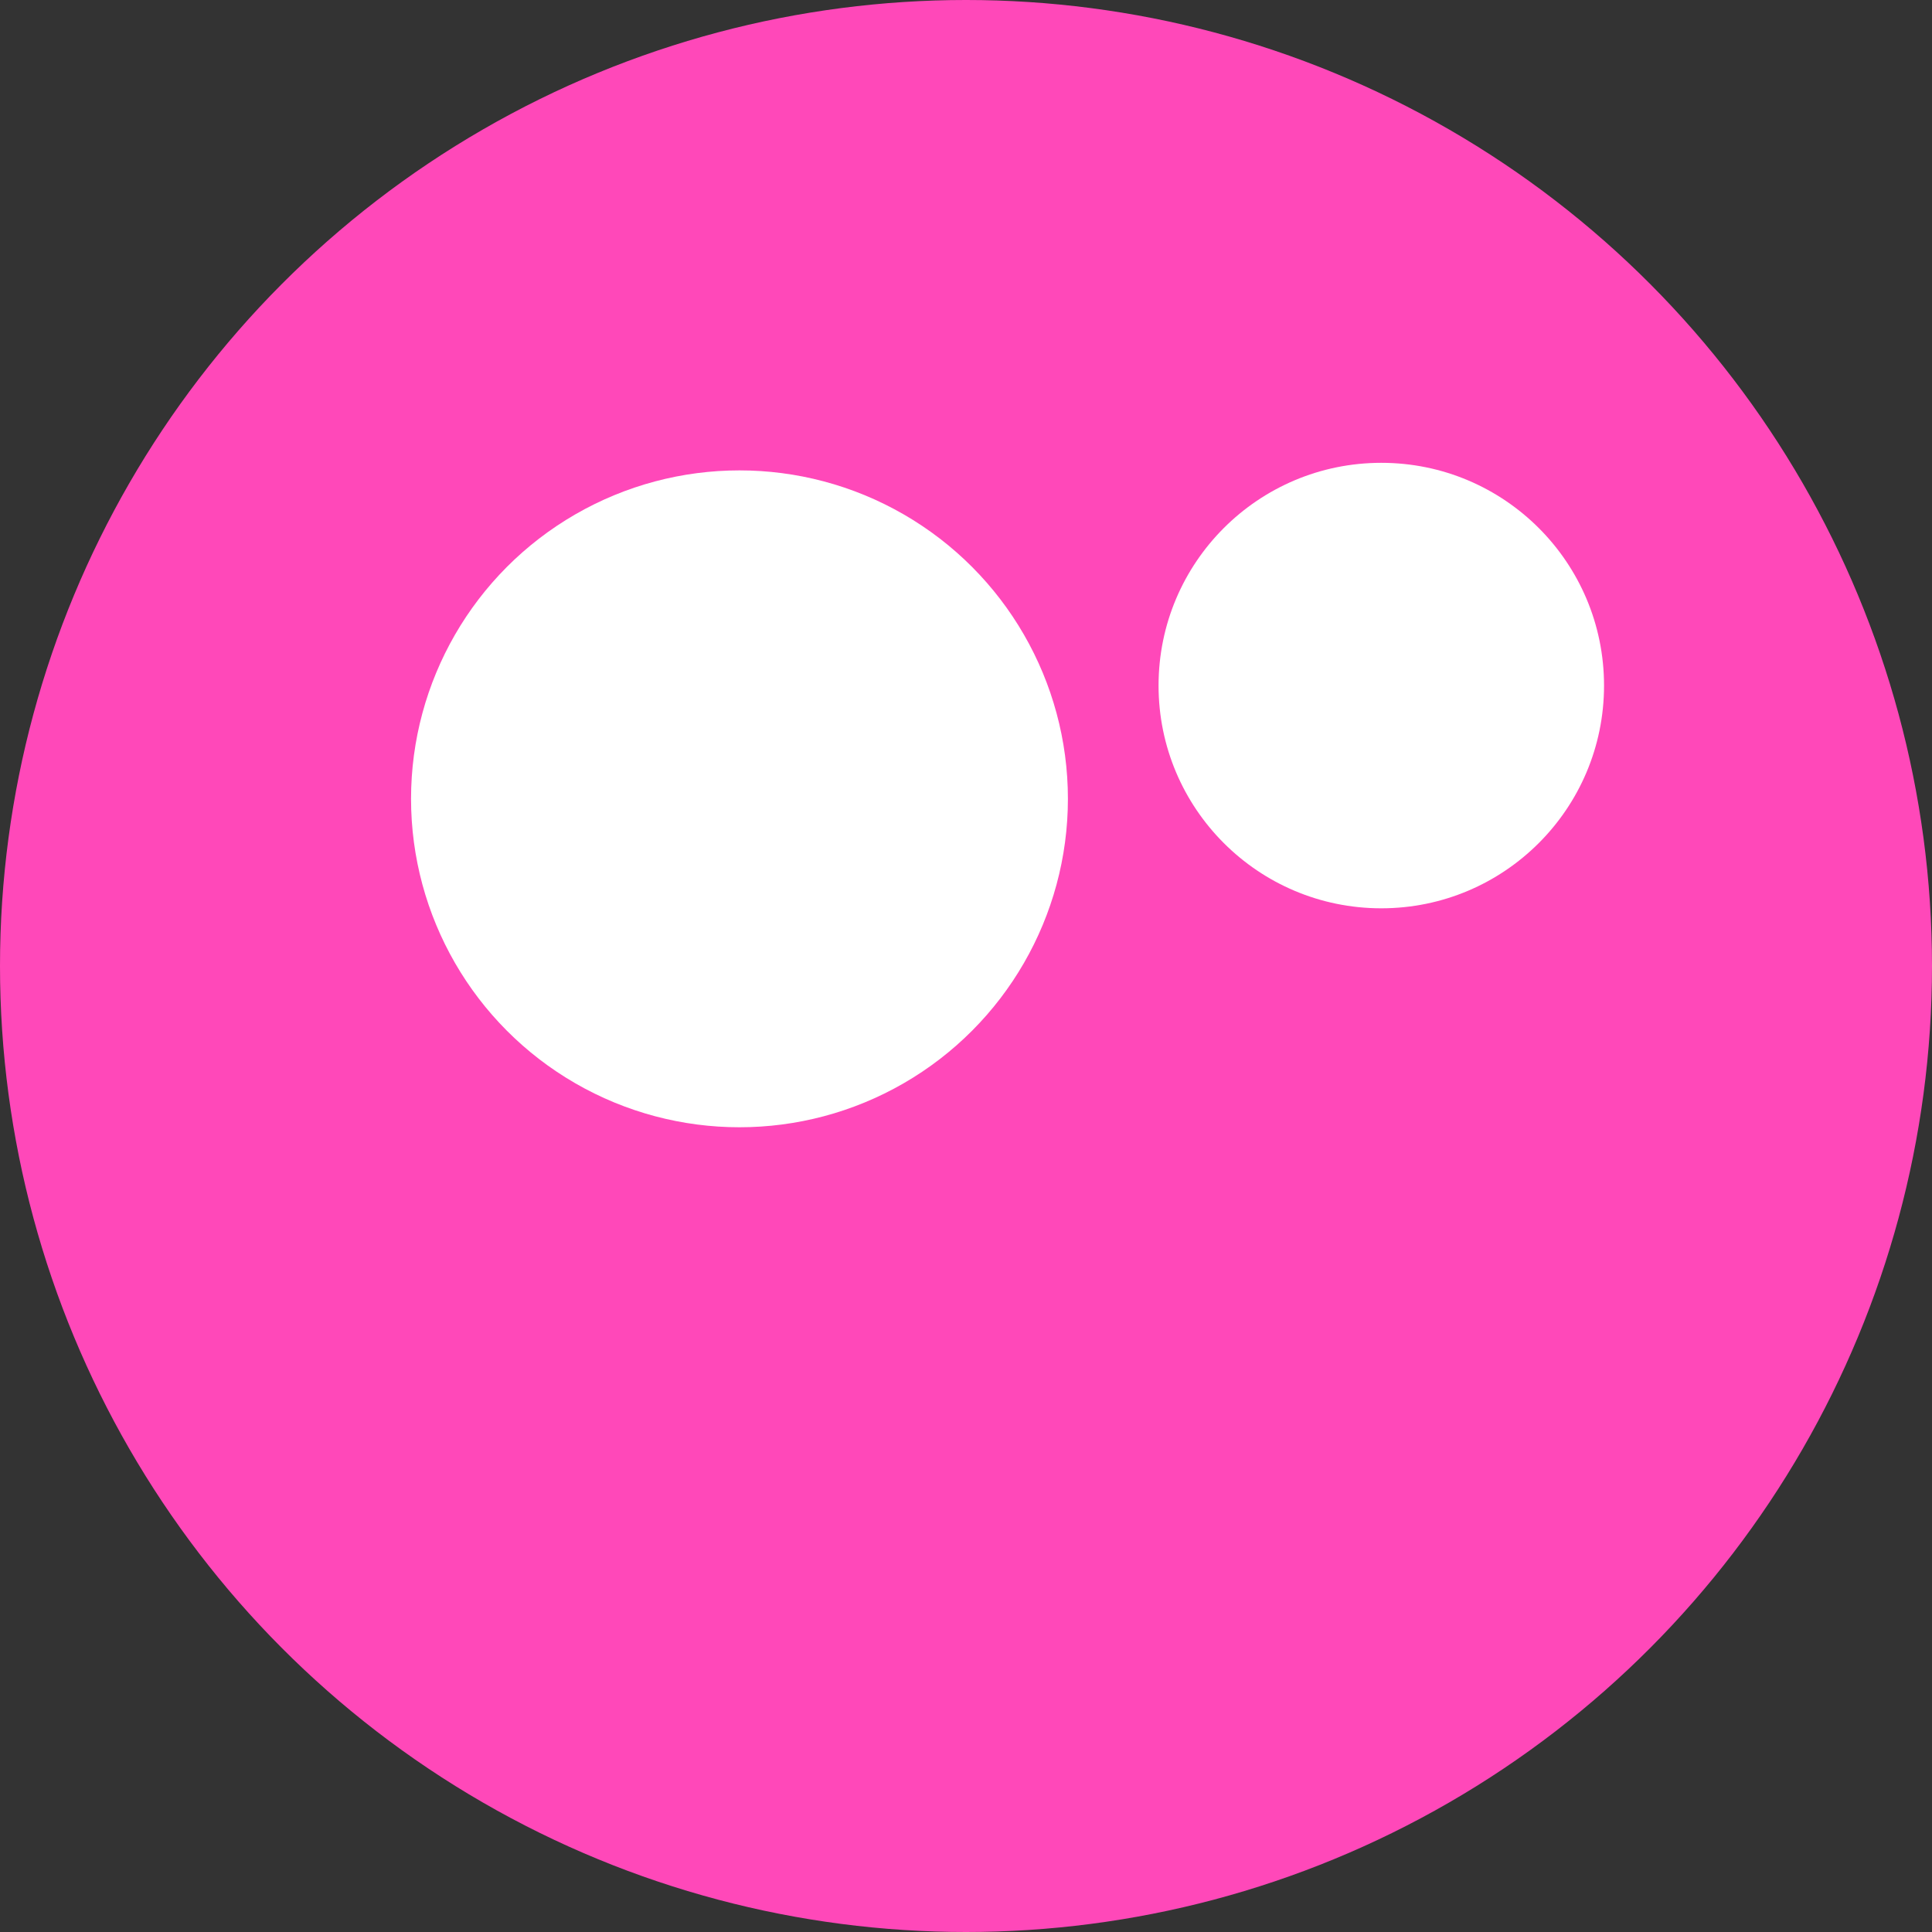
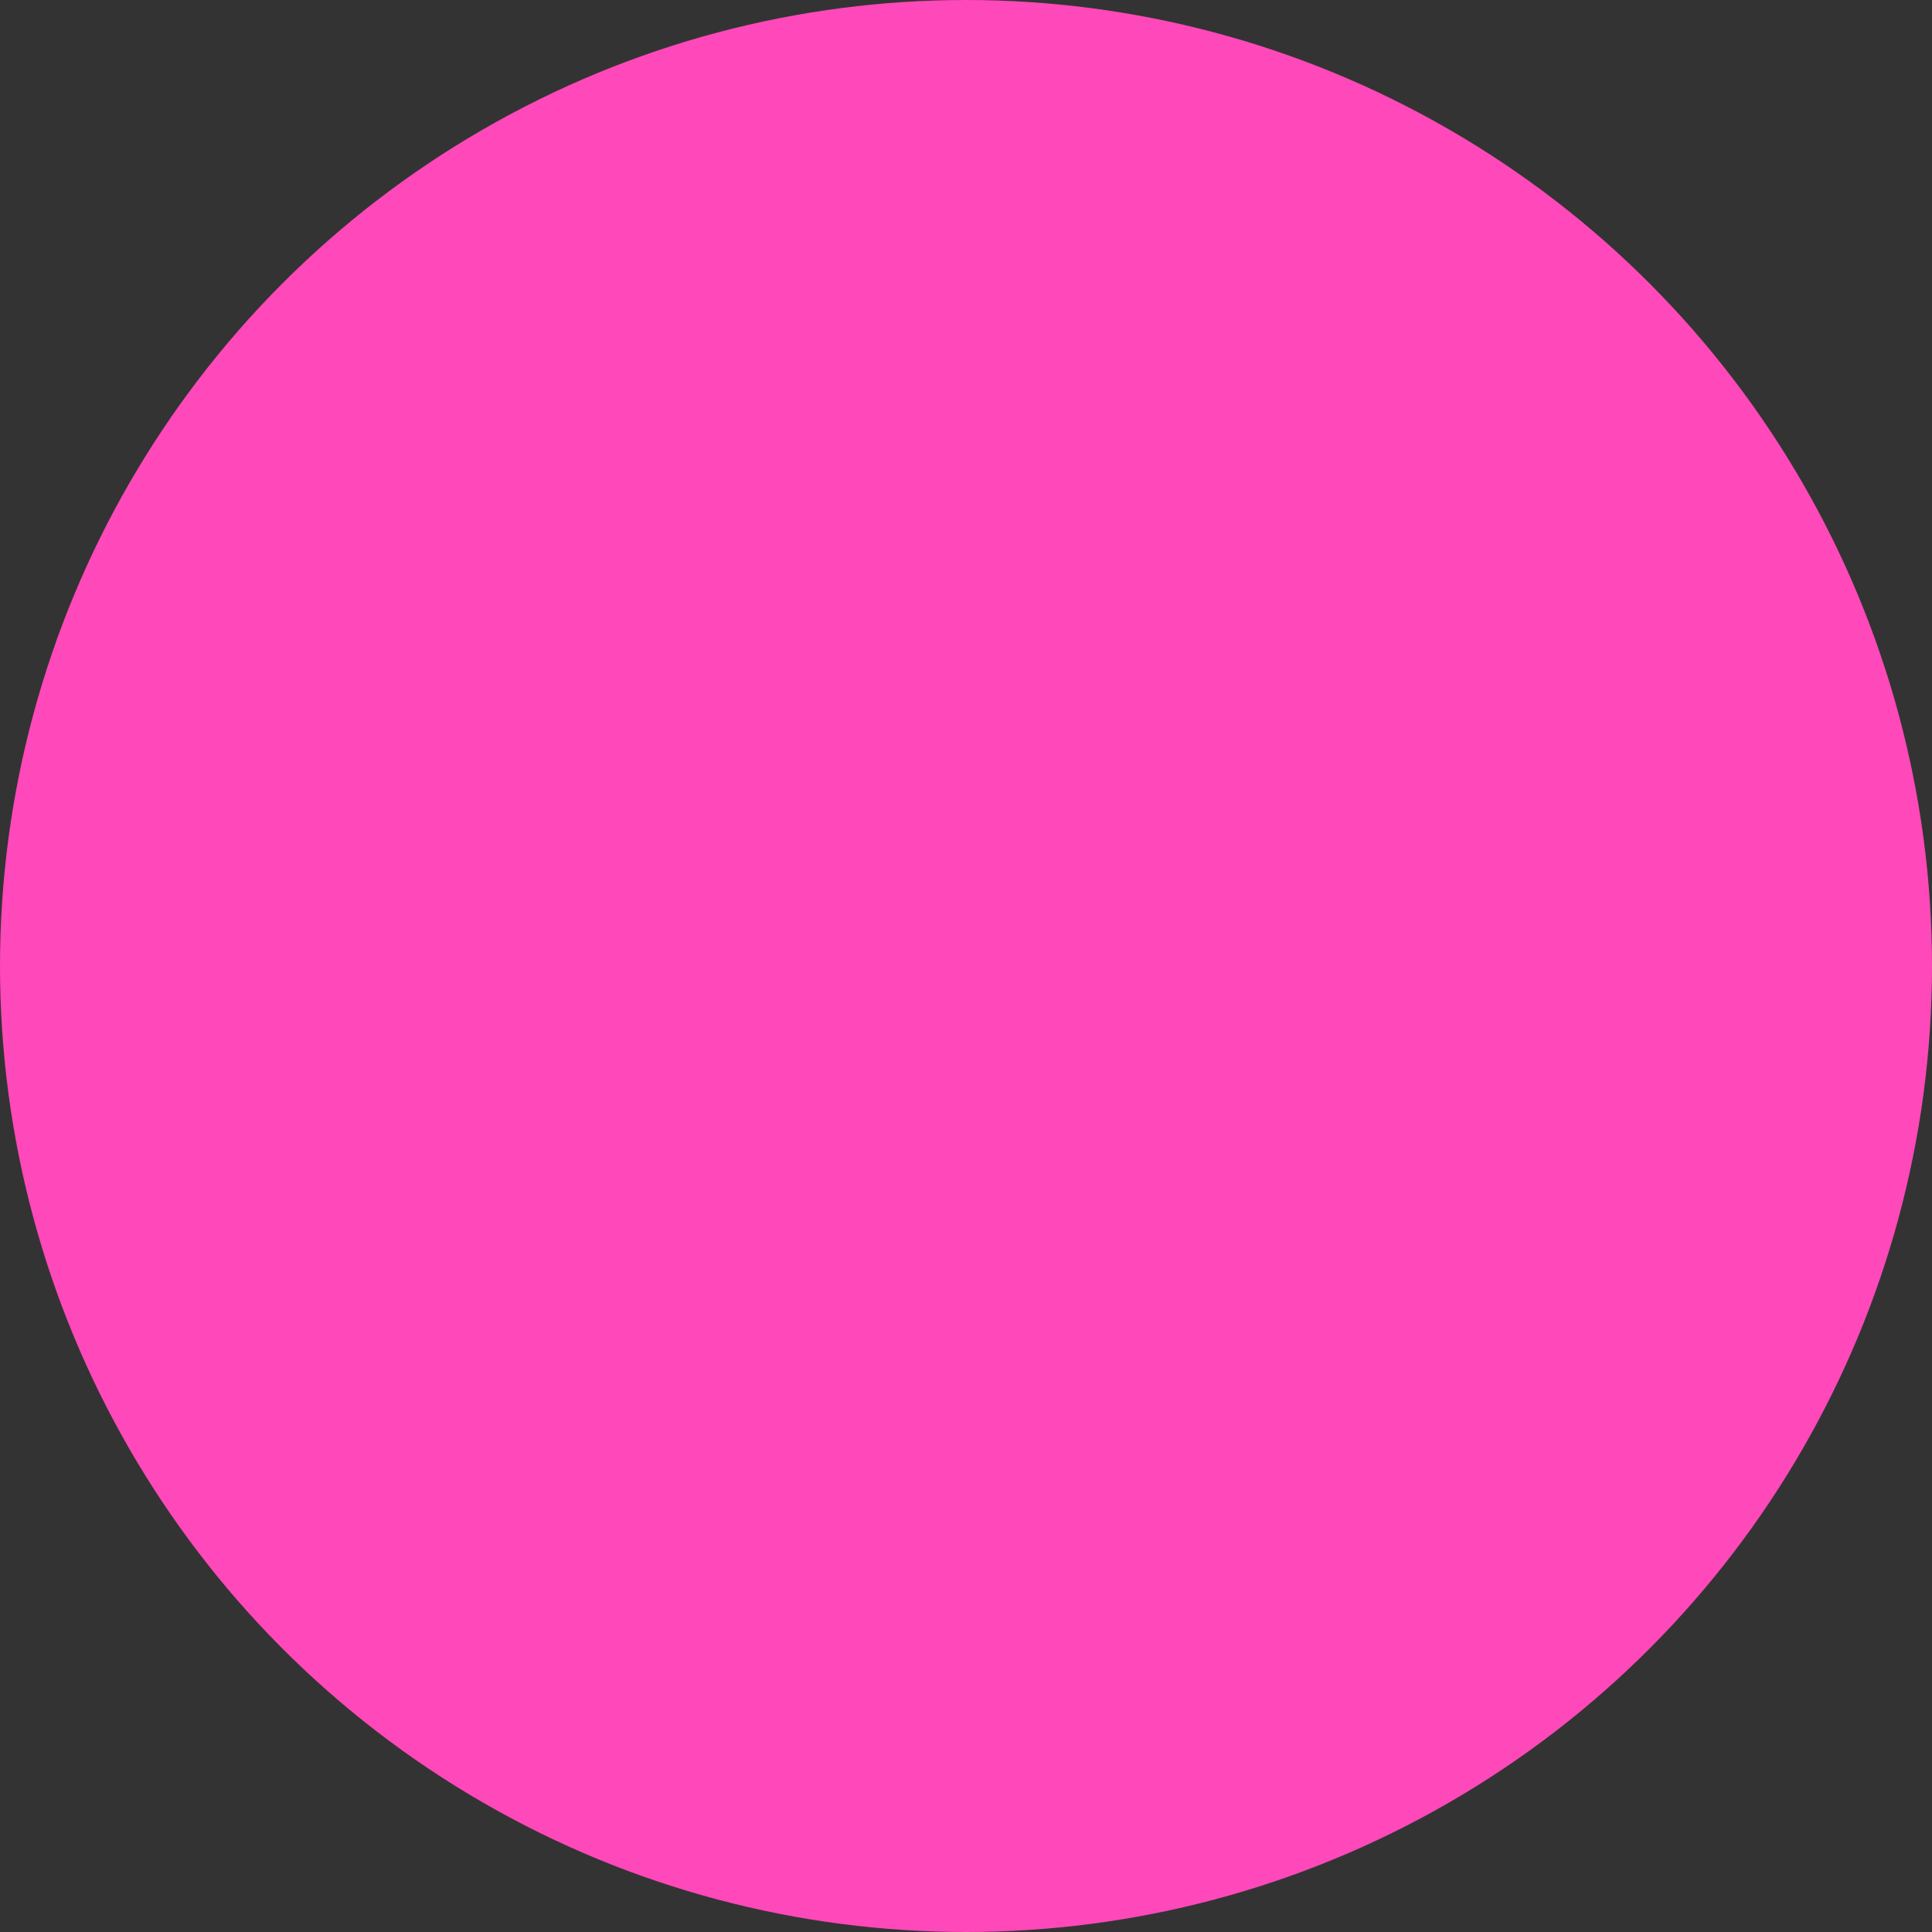
<svg xmlns="http://www.w3.org/2000/svg" width="245.12" height="245.12" viewBox="0 0 245.12 245.12">
  <rect x="0" y="0" width="245.12" height="245.12" fill="#333333" stroke="none" />
  <circle cx="122.56" cy="122.56" r="122.56" fill="#ff48b9" />
-   <circle cx="93.82" cy="101.35" r="41.67" fill="#fff" />
-   <circle cx="175.25" cy="86.98" r="28.26" fill="#fff" />
</svg>